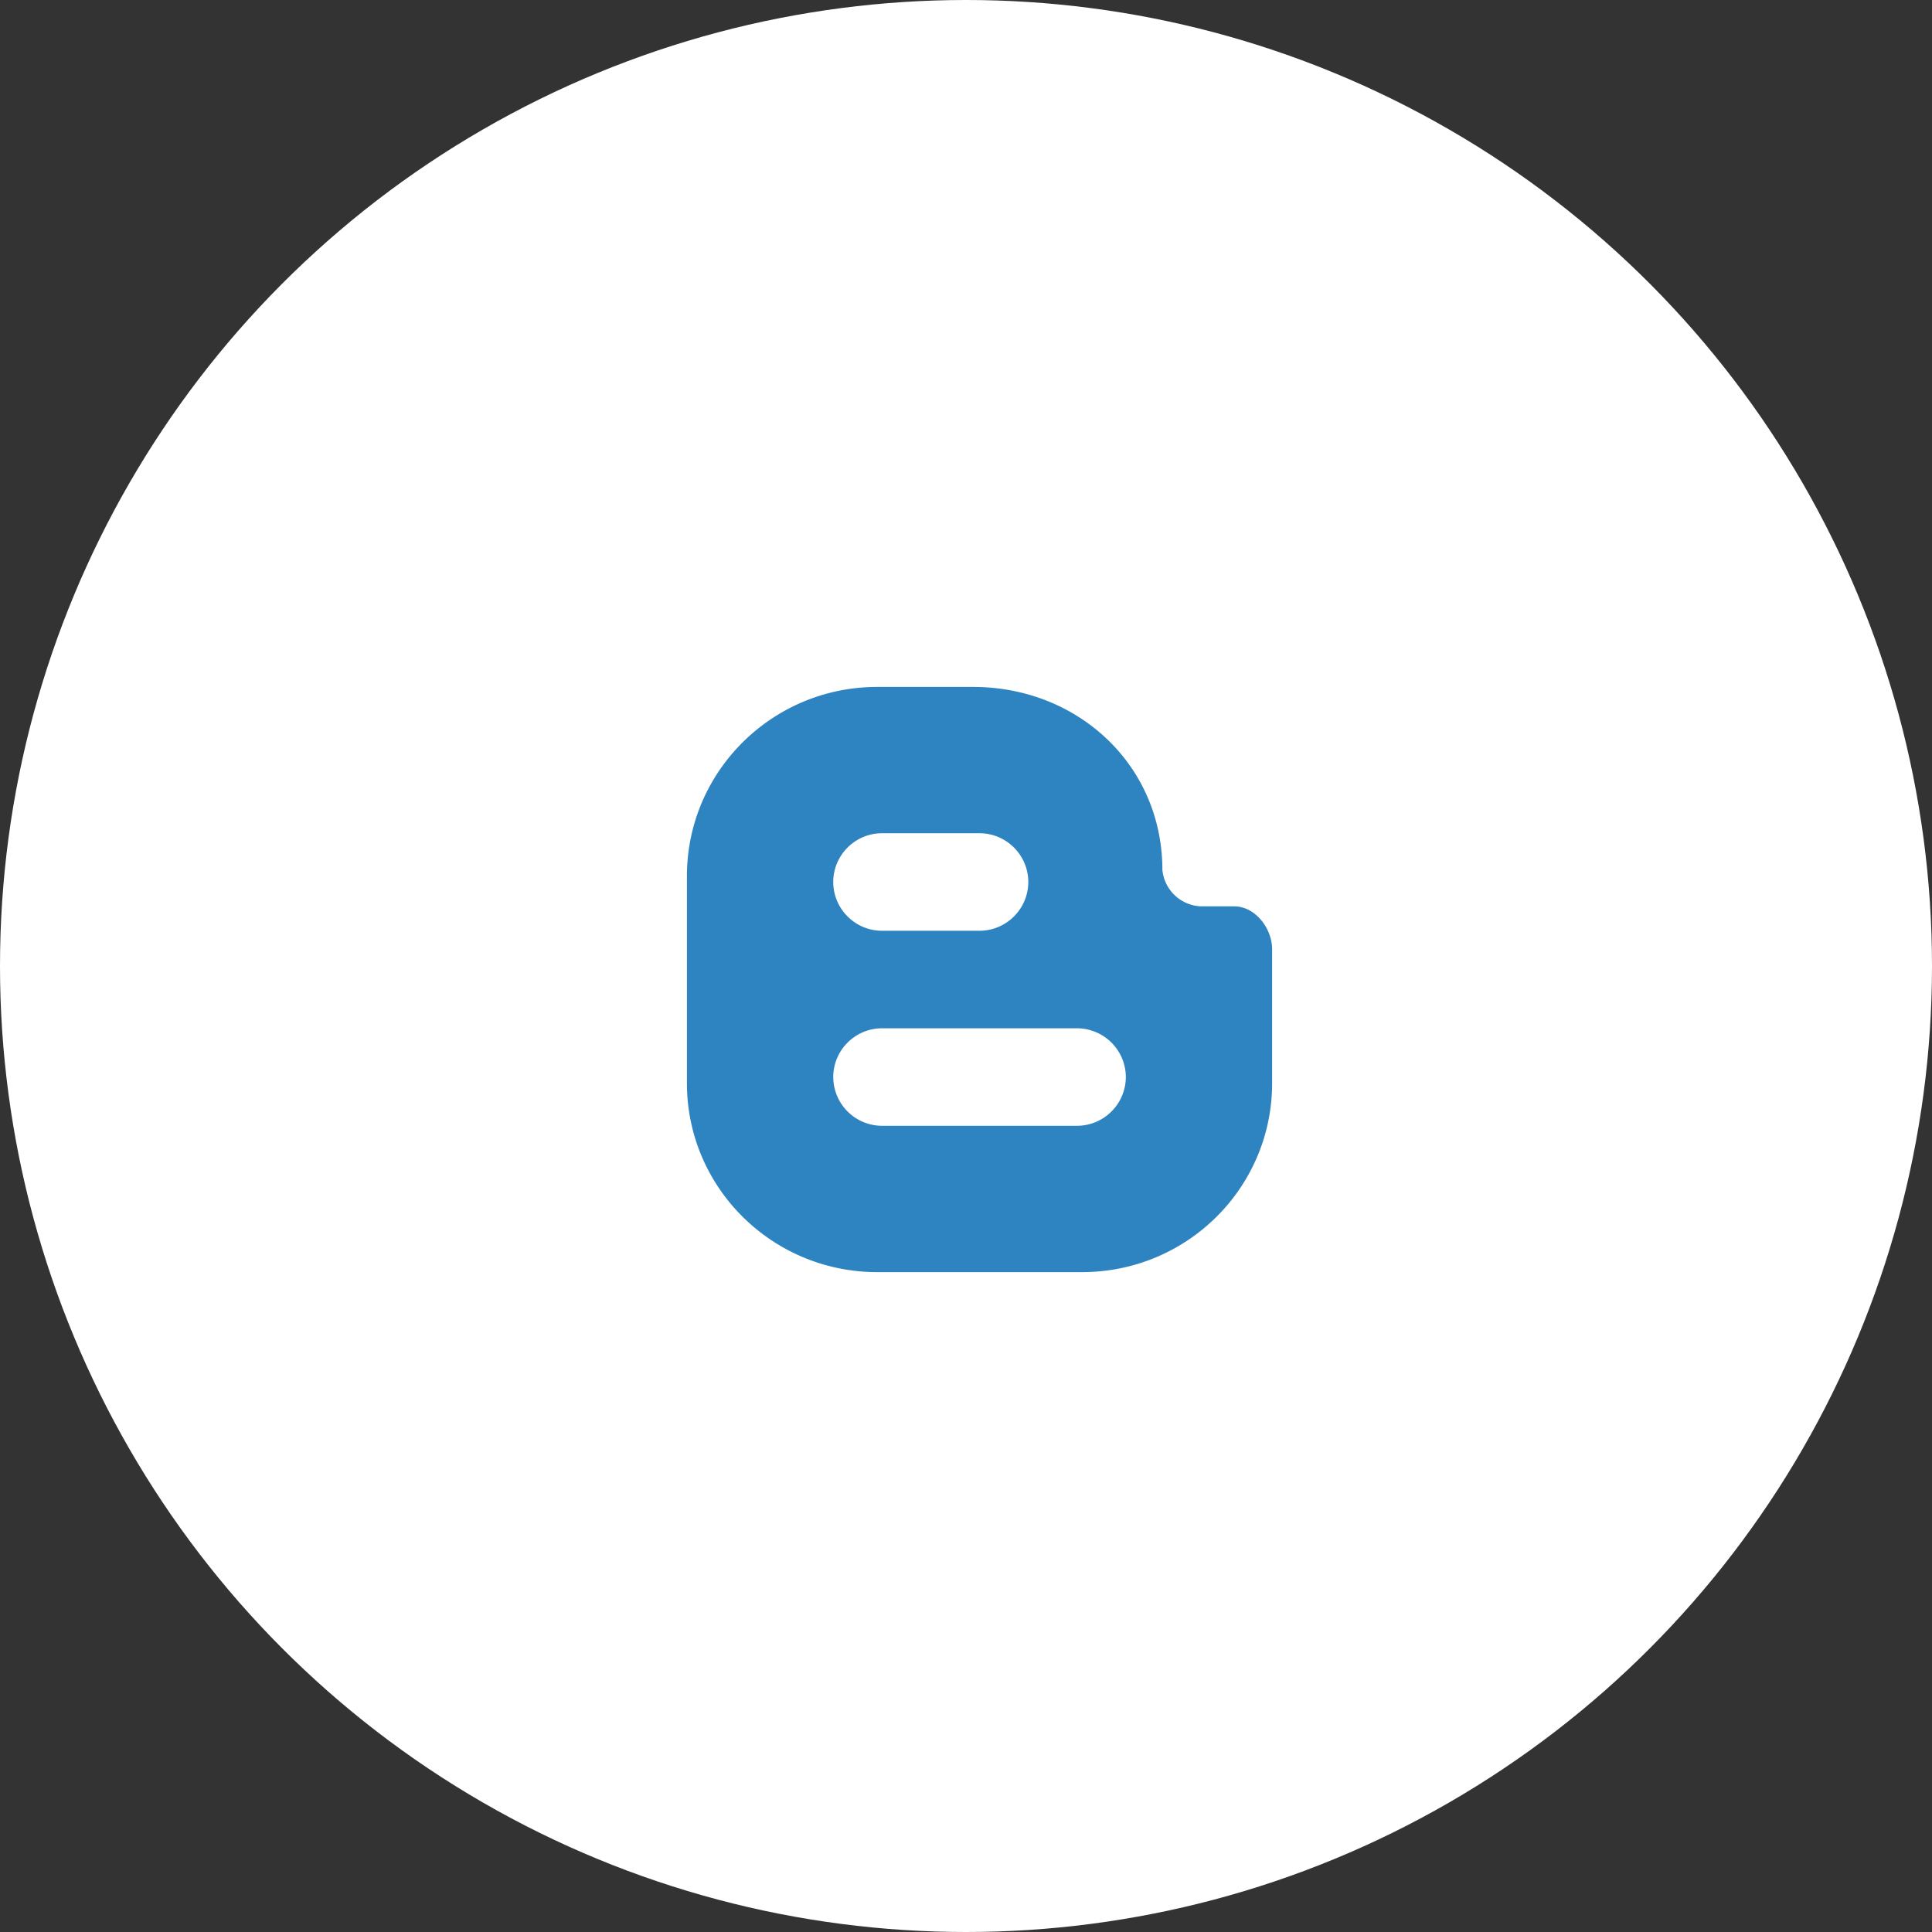
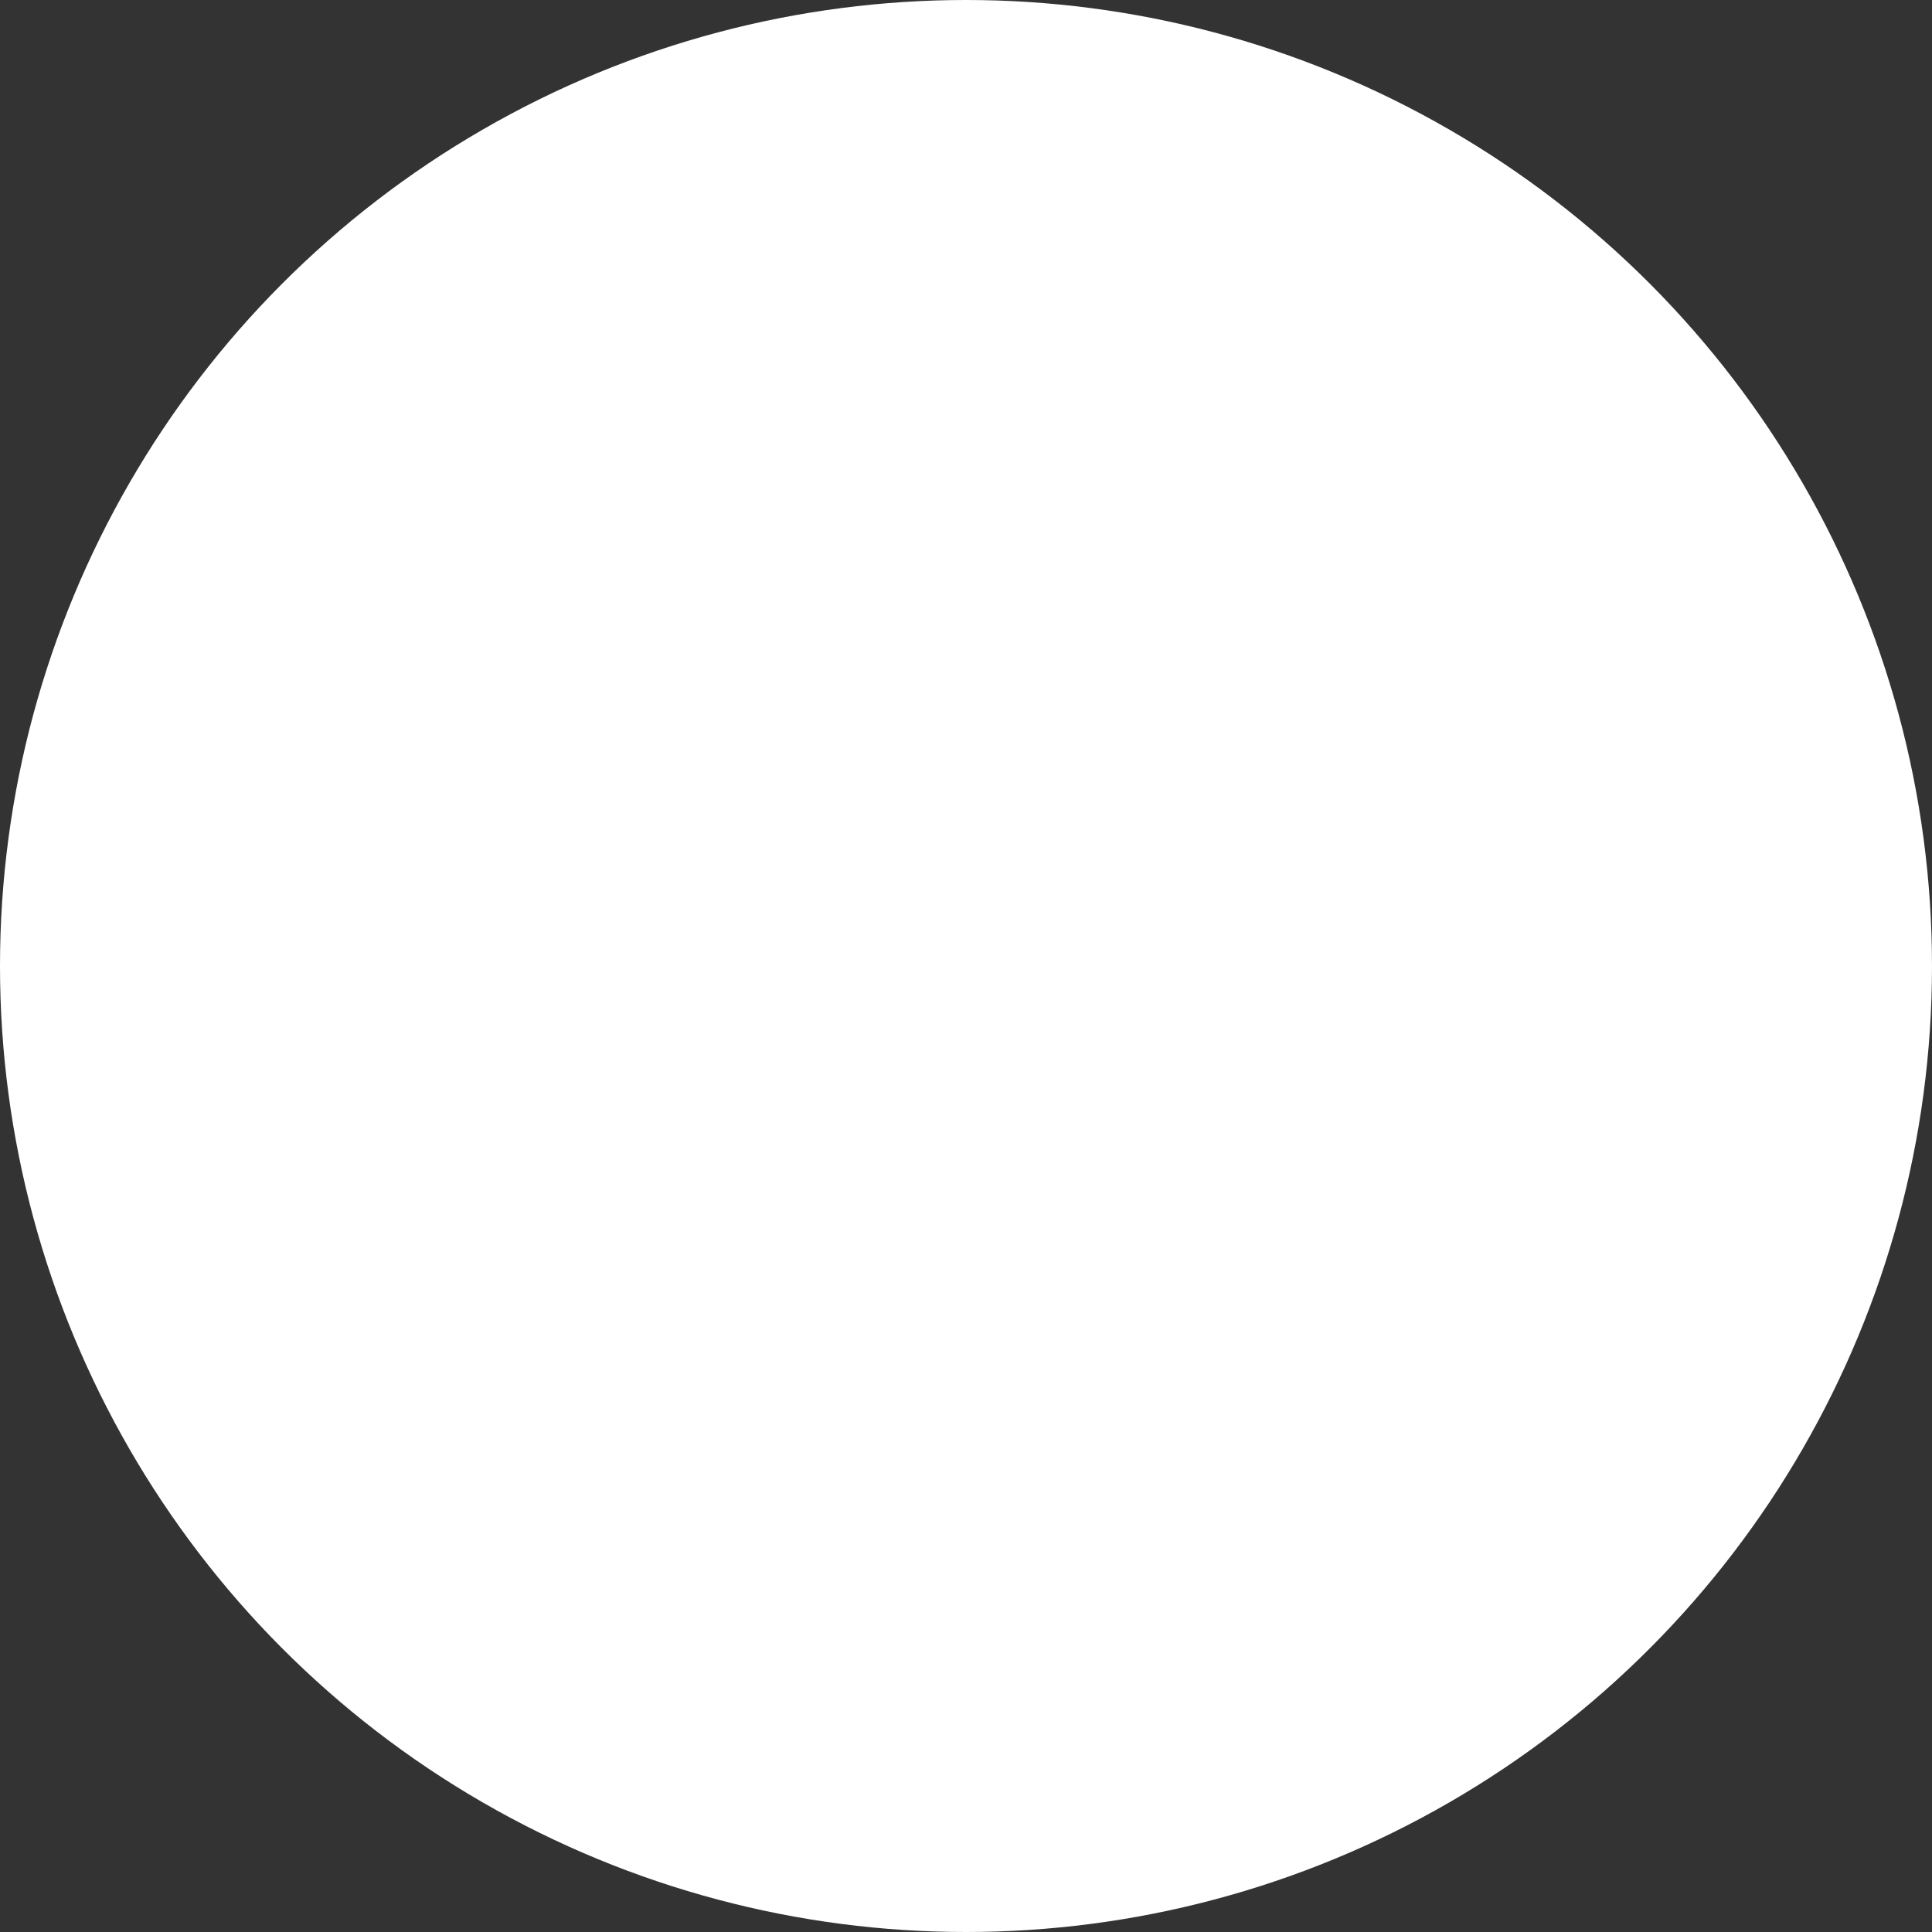
<svg xmlns="http://www.w3.org/2000/svg" width="45" height="45" viewBox="0 0 45 45">
  <rect x="0" y="0" width="45" height="45" fill="#333333" stroke="none" />
  <g fill="none" fill-rule="evenodd">
    <circle cx="22.5" cy="22.5" r="22.5" fill="#FFF" />
-     <path fill="#2E83C1" d="M25.086 26.222h-4.543a1.139 1.139 0 0 1-1.135-1.135c0-.625.51-1.136 1.135-1.136h4.543a1.14 1.14 0 0 1 1.137 1.136 1.14 1.14 0 0 1-1.137 1.135m-4.543-6.814h2.272c.625 0 1.136.51 1.136 1.135s-.511 1.136-1.136 1.136h-2.272c-.625 0-1.135-.51-1.135-1.136 0-.624.51-1.135 1.135-1.135m8.205 1.703h-.764a.939.939 0 0 1-.91-.852c0-2.431-1.96-4.259-4.408-4.259h-2.234c-2.446 0-4.43 1.97-4.432 4.401v4.83c0 2.43 1.986 4.399 4.432 4.399h4.77c2.45 0 4.428-1.969 4.428-4.4v-3.12c0-.485-.392-.999-.882-.999" />
  </g>
</svg>